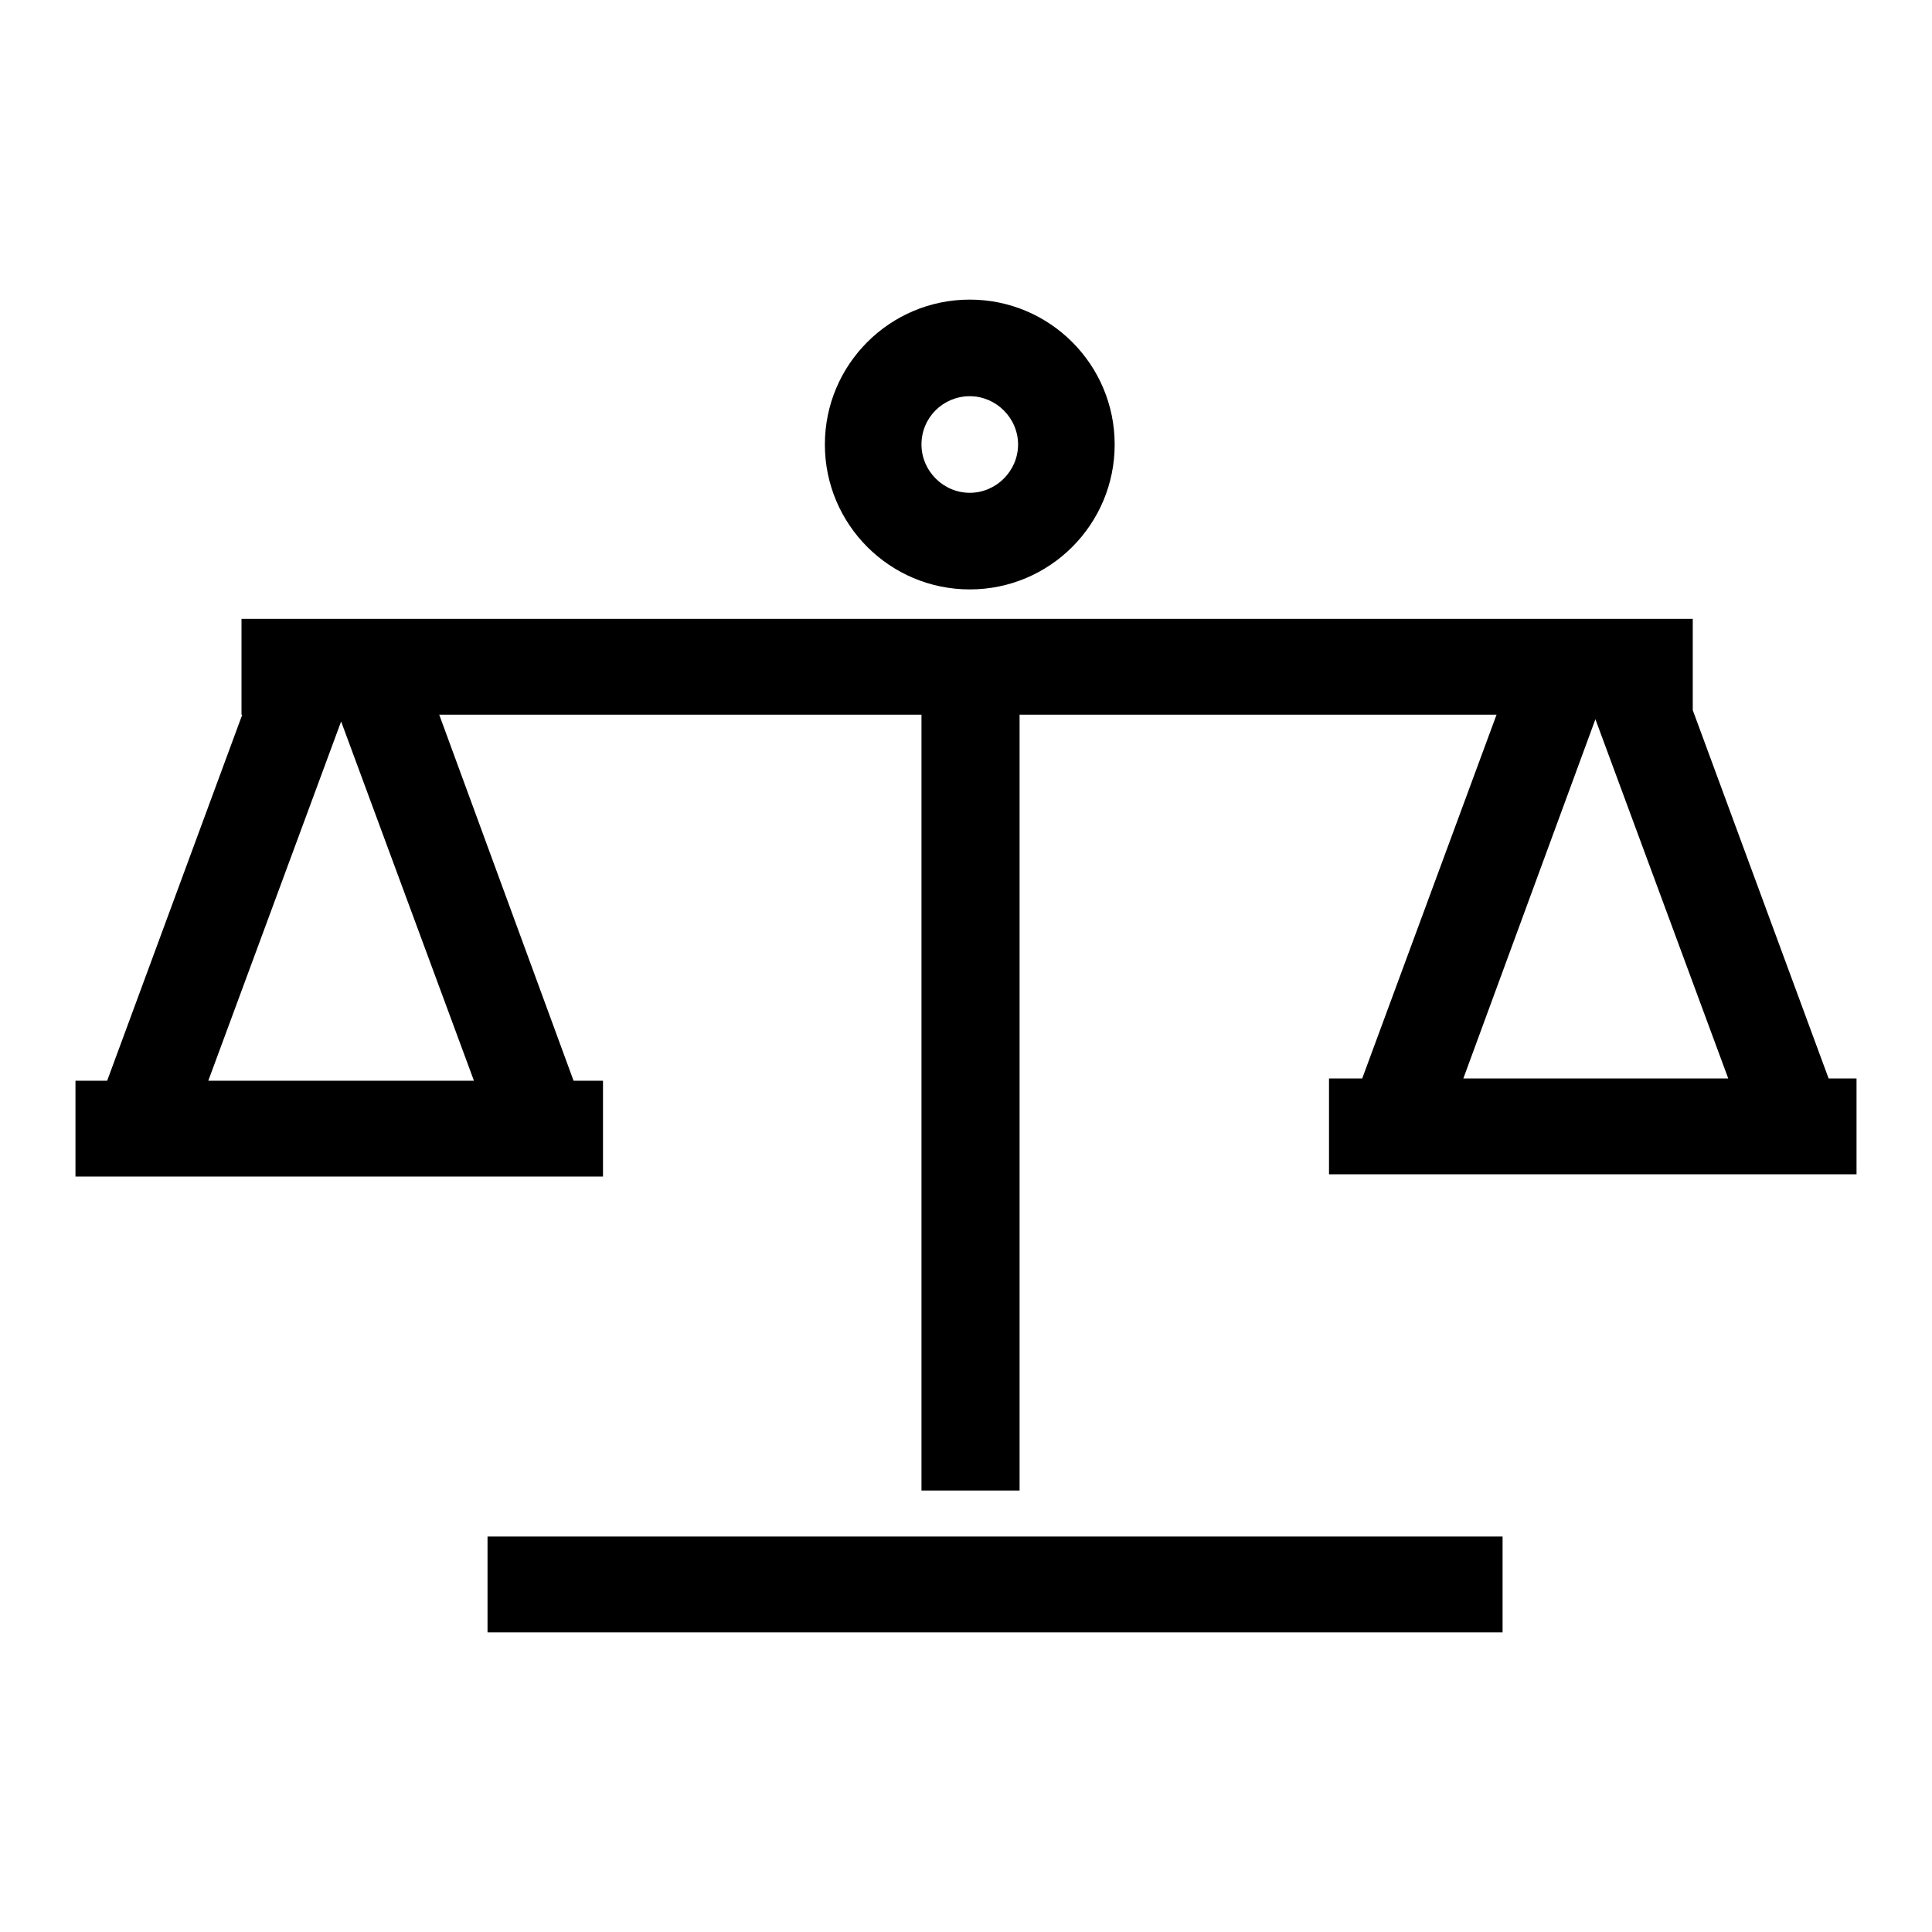
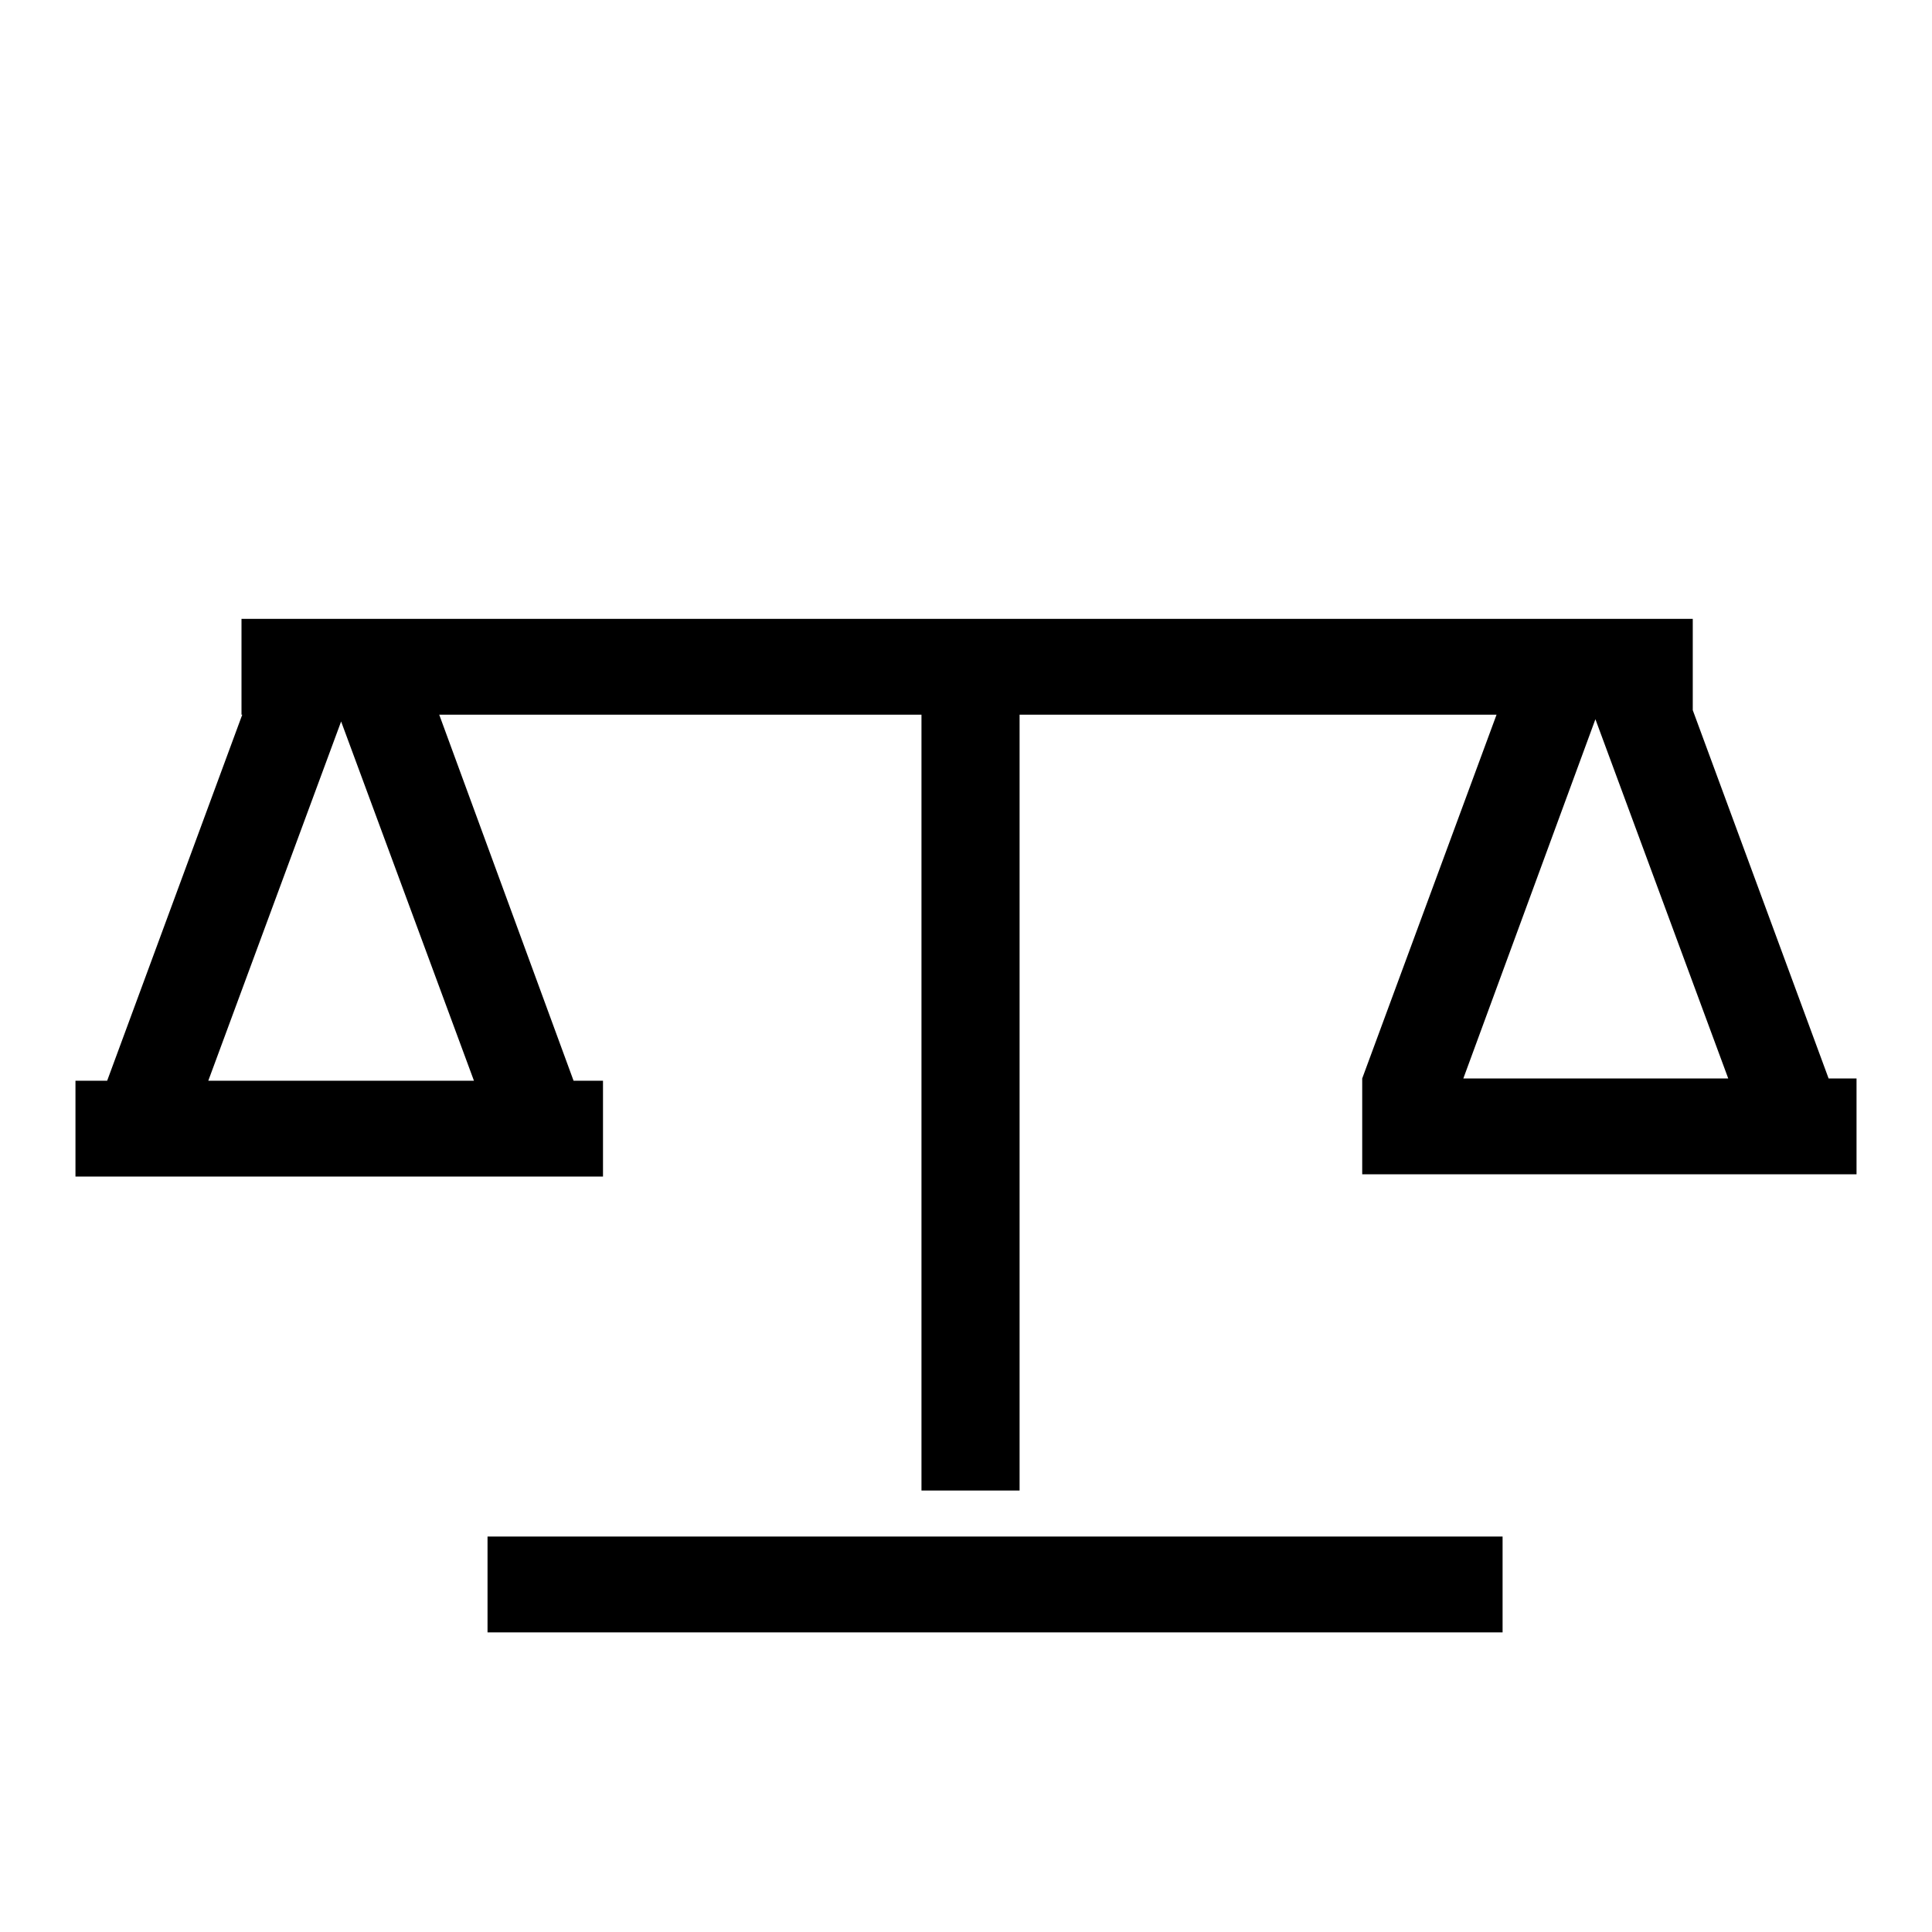
<svg xmlns="http://www.w3.org/2000/svg" version="1.1" x="0px" y="0px" viewBox="0 0 256 256" enable-background="new 0 0 256 256" xml:space="preserve">
  <g>
    <g>
-       <path fill="#000000" d="M128.5,78.1c10.6,0,19.2-8.6,19.2-19.2c0-10.6-8.6-19.2-19.2-19.2c-10.6,0-19.2,8.6-19.2,19.2C109.3,69.5,117.9,78.1,128.5,78.1z M128.5,52.5c3.5,0,6.4,2.9,6.4,6.4c0,3.5-2.9,6.4-6.4,6.4c-3.5,0-6.4-2.9-6.4-6.4C122.1,55.3,125,52.5,128.5,52.5z" />
      <path fill="#000000" d="M64.6,203.6h134.5v12.7H64.6V203.6z" />
-       <path fill="#000000" d="M242.3,142.9l-18-48.8V82H32v12.7h0.1l-17.9,48.5H10v12.7h69.9v-12.7H76L58.2,94.7h63.9v102.8h13V94.7h63.2l-17.8,48.2h-4.4v12.7H246v-12.7H242.3z M27.6,143.2l17.6-47.6l17.6,47.6H27.6z M211.4,95.3l17.6,47.6h-35.1L211.4,95.3z" />
+       <path fill="#000000" d="M242.3,142.9l-18-48.8V82H32v12.7h0.1l-17.9,48.5H10v12.7h69.9v-12.7H76L58.2,94.7h63.9v102.8h13V94.7h63.2l-17.8,48.2v12.7H246v-12.7H242.3z M27.6,143.2l17.6-47.6l17.6,47.6H27.6z M211.4,95.3l17.6,47.6h-35.1L211.4,95.3z" />
    </g>
  </g>
</svg>